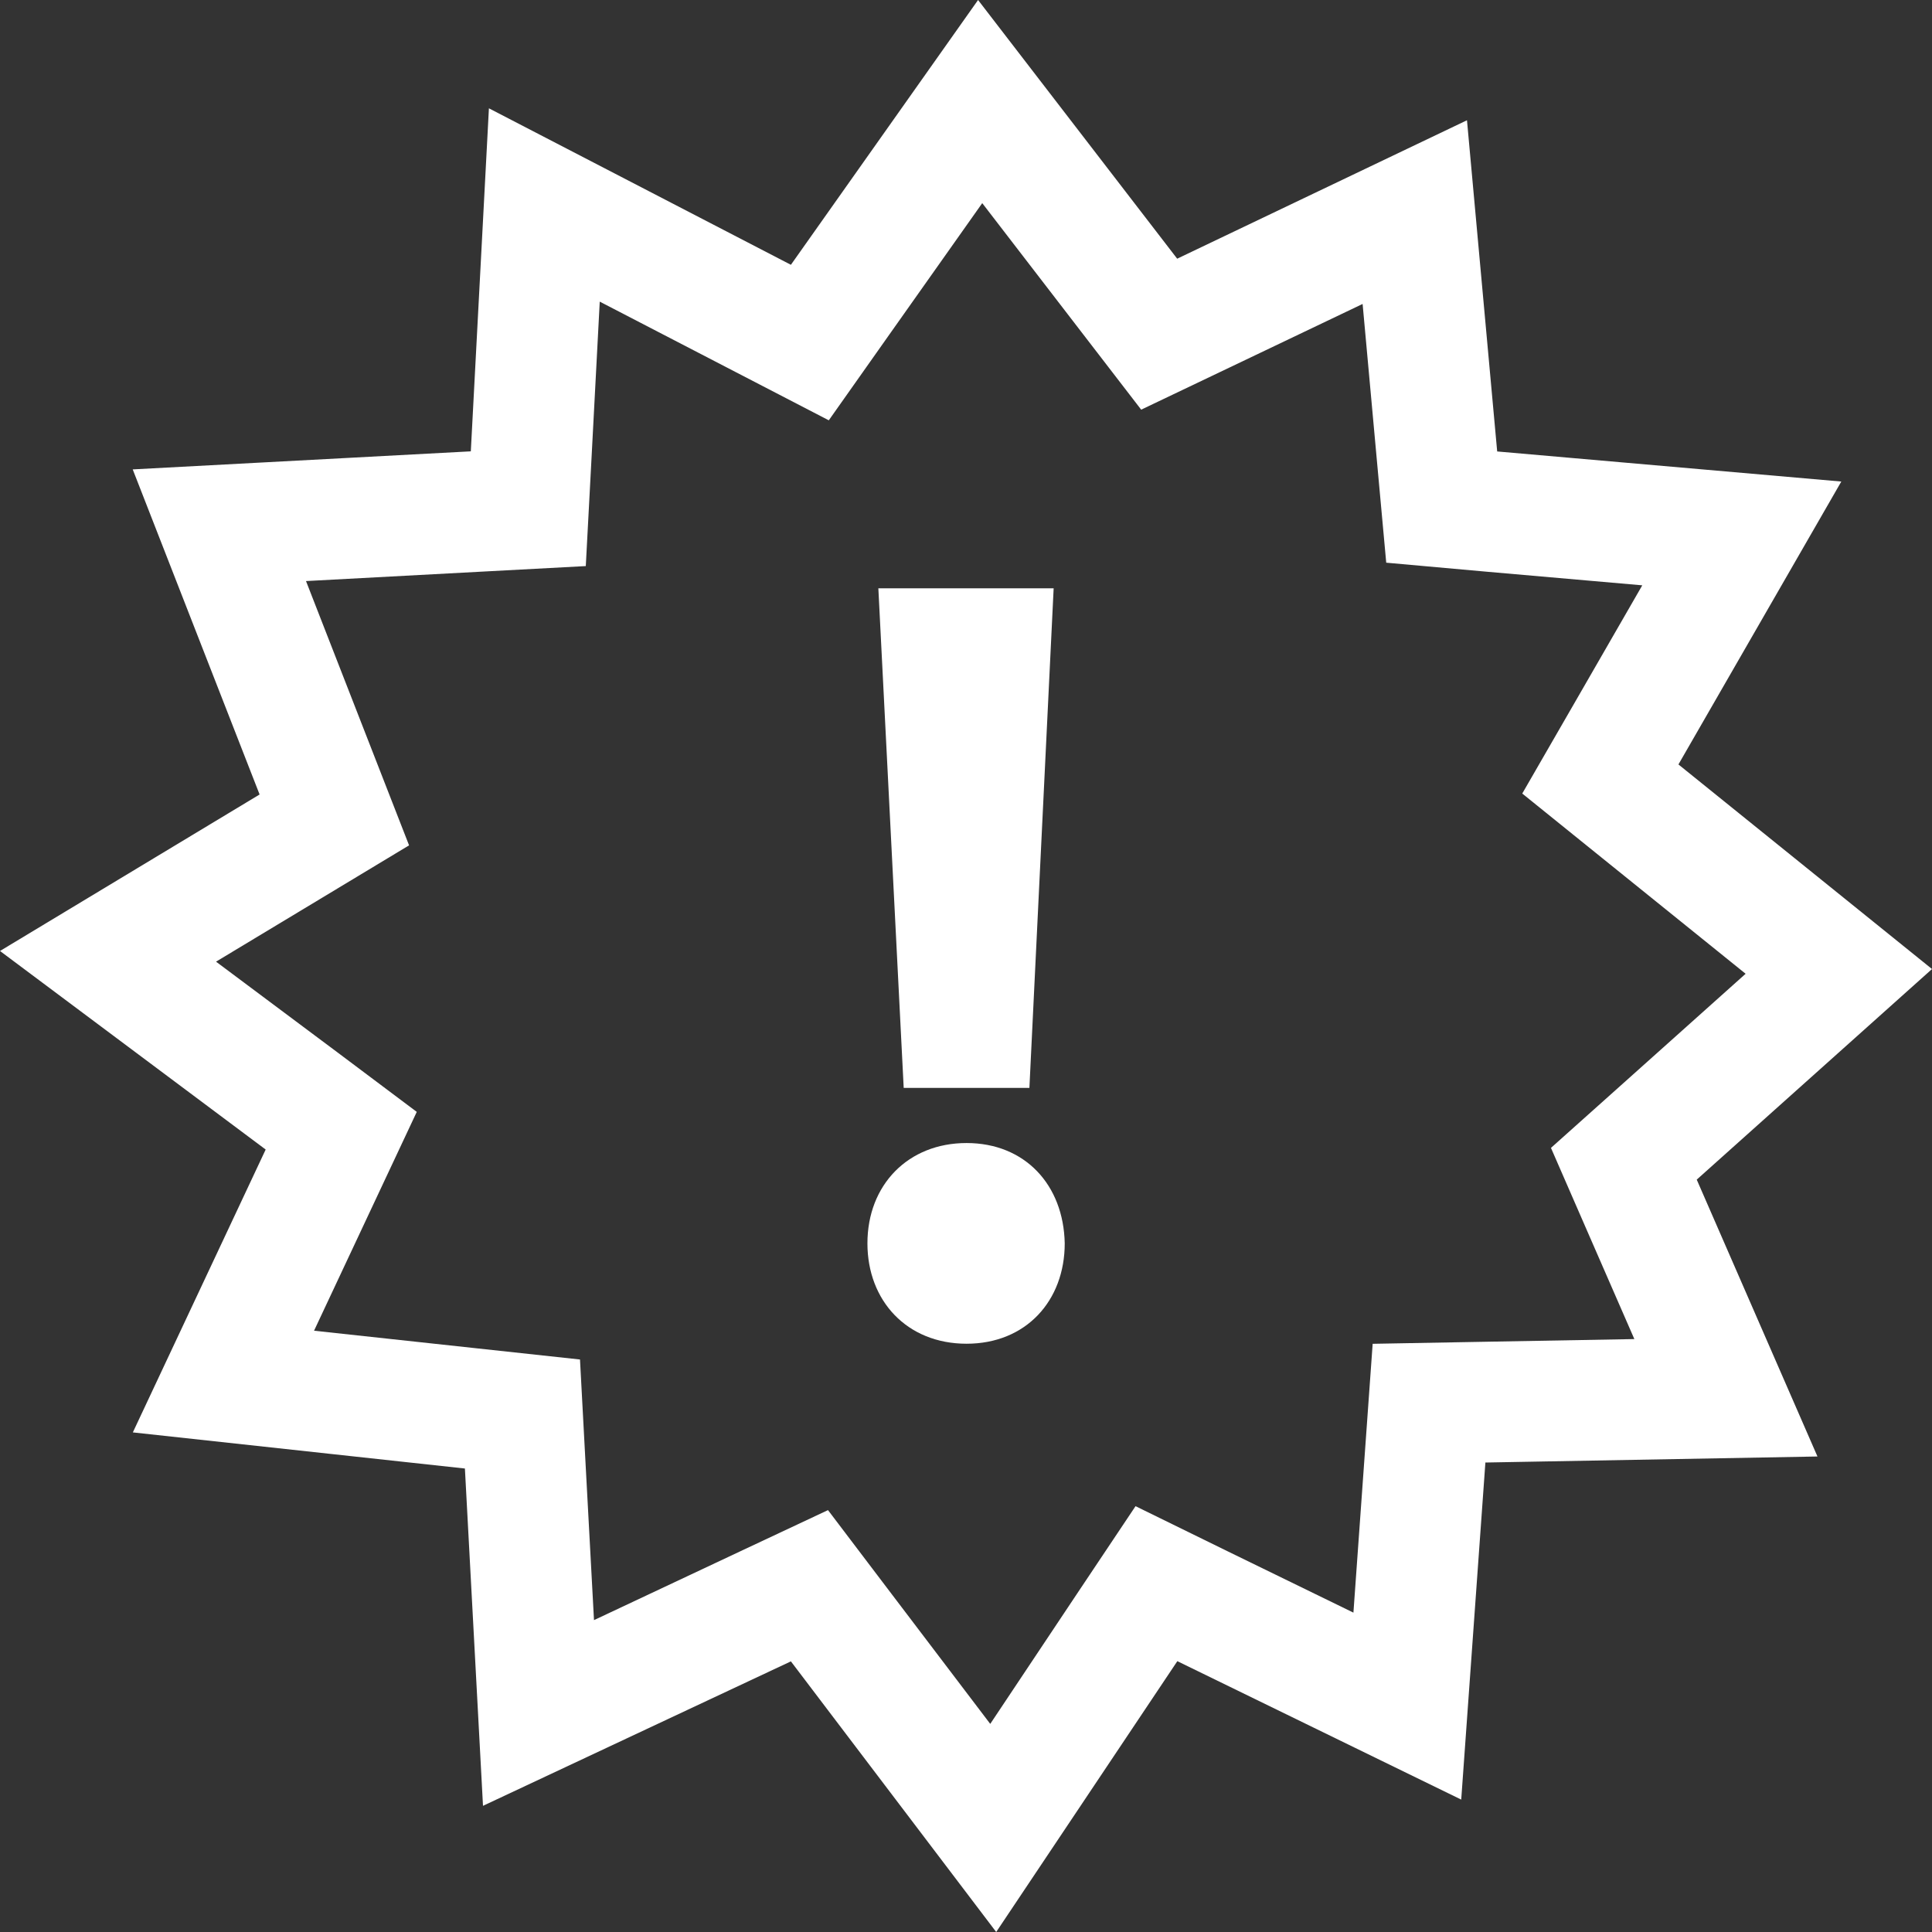
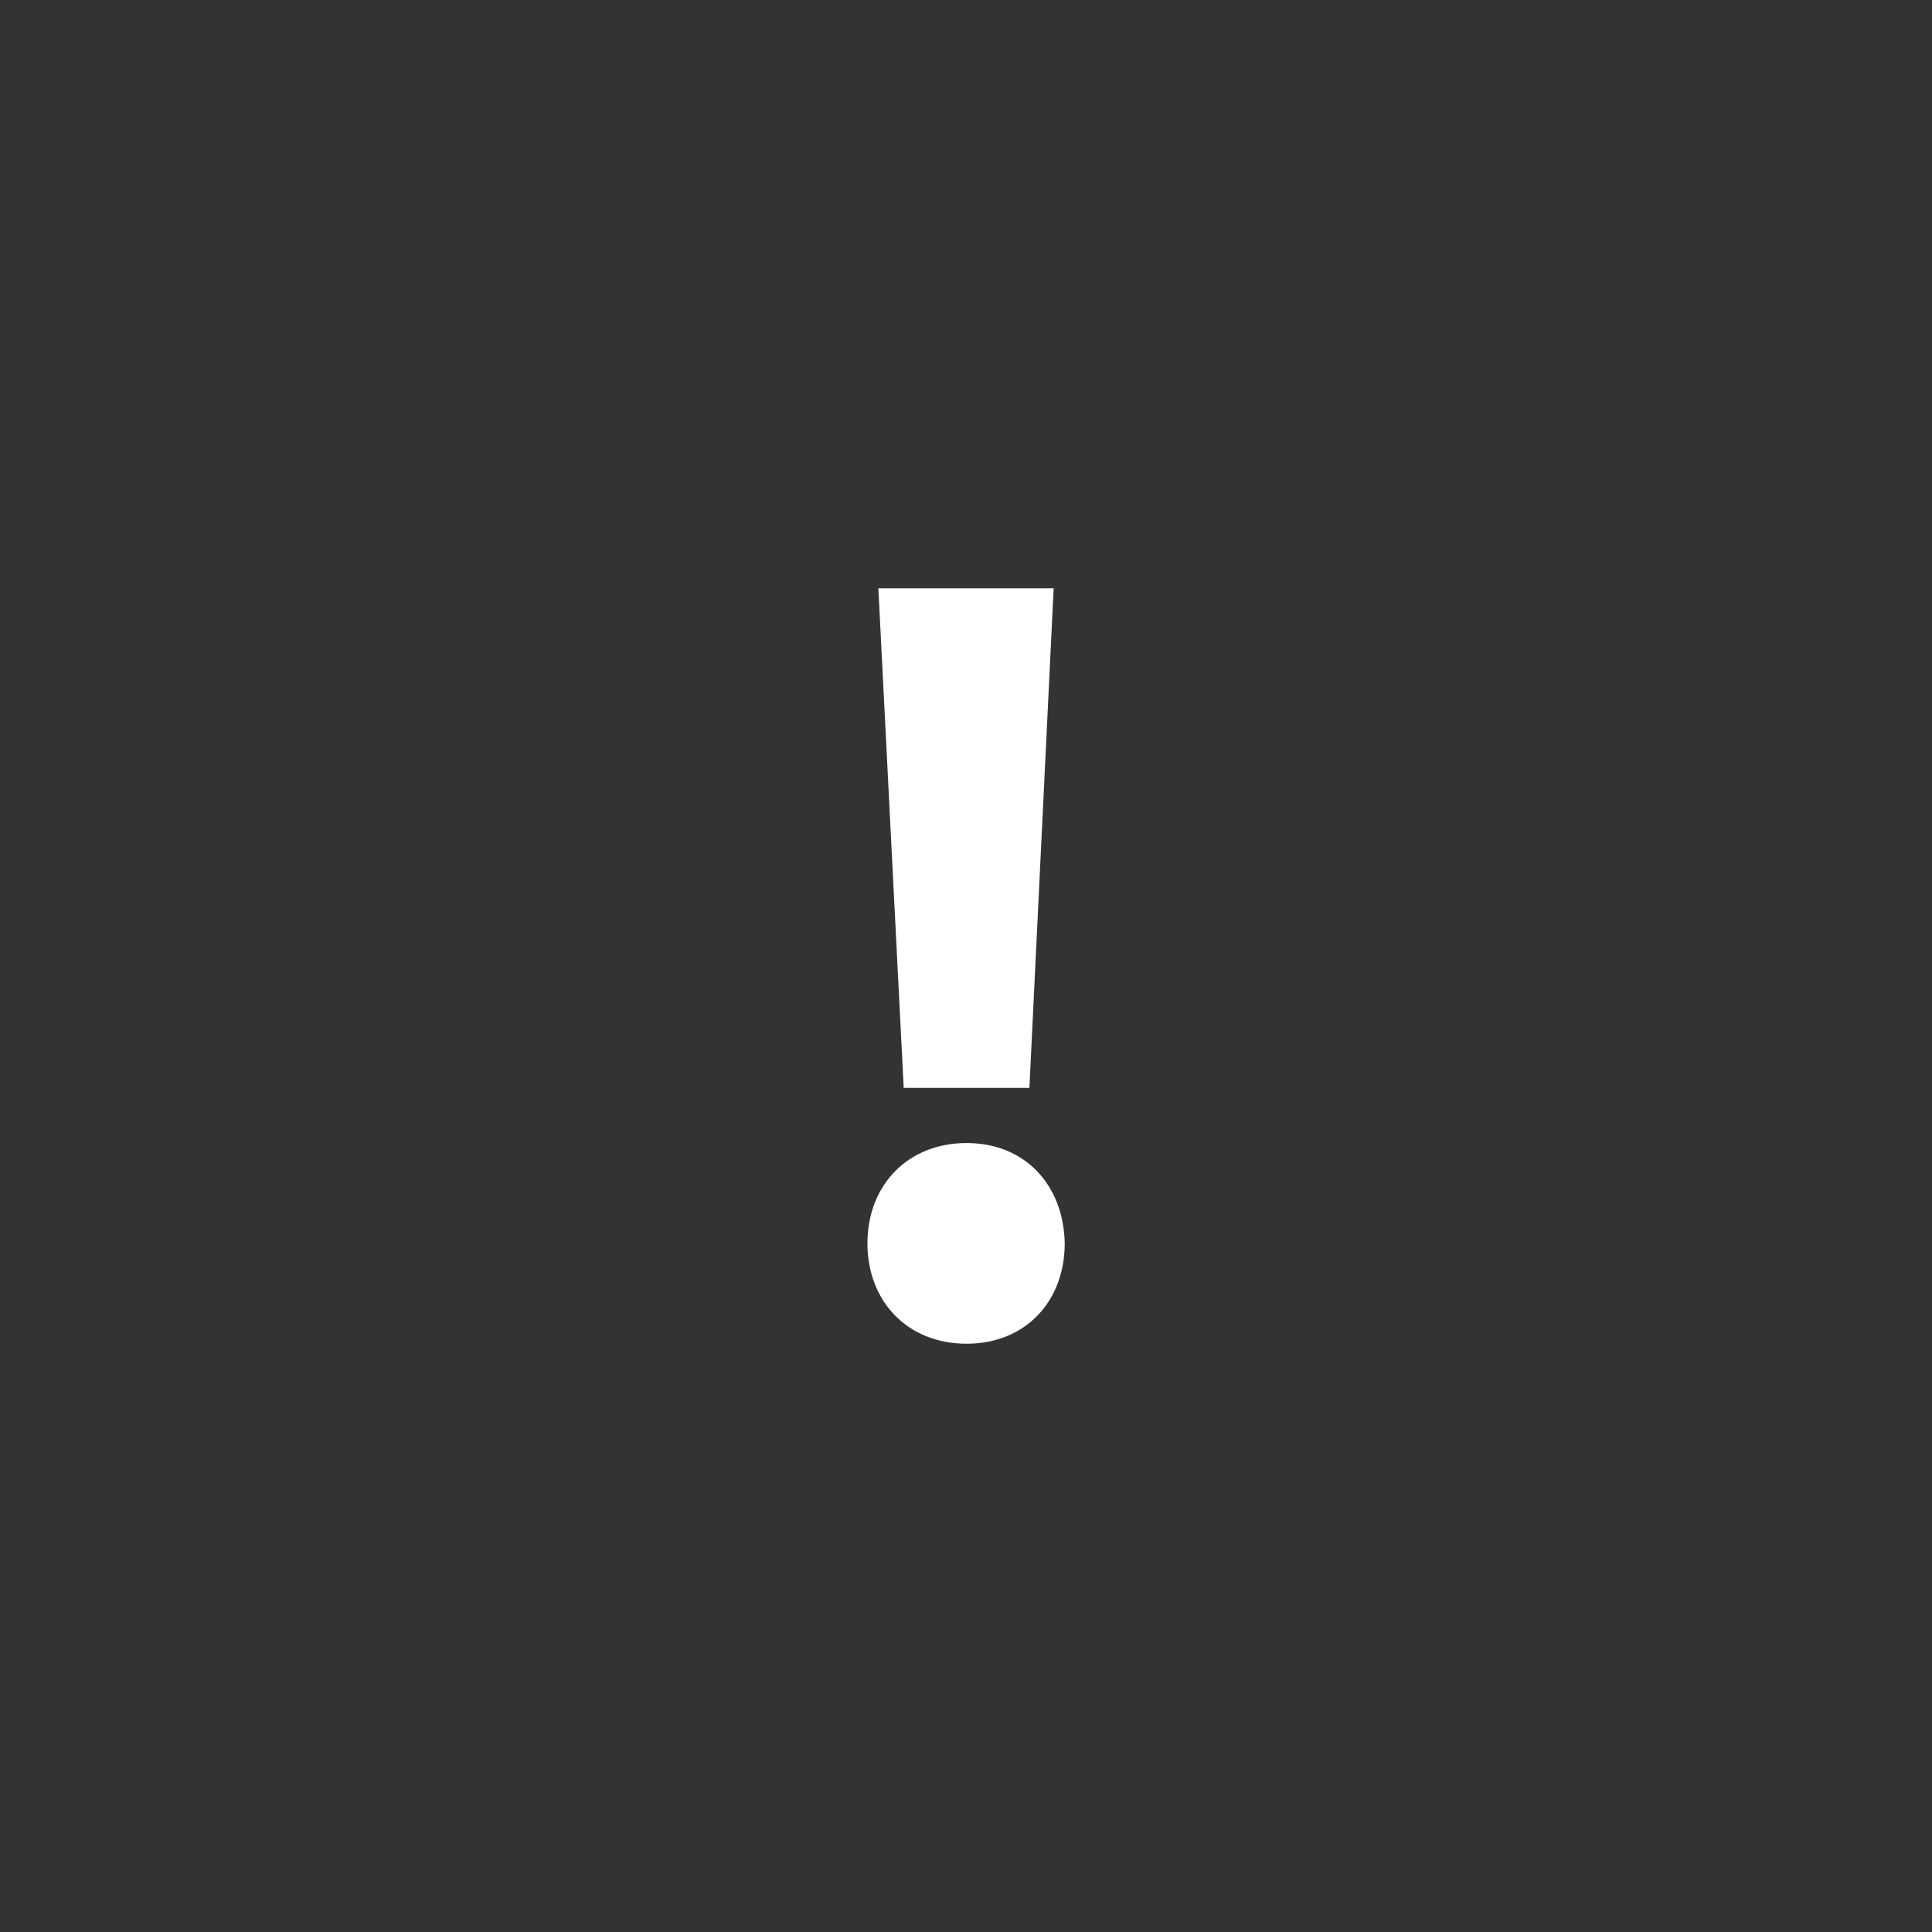
<svg xmlns="http://www.w3.org/2000/svg" id="Capa_1" data-name="Capa 1" viewBox="0 0 490 490">
  <rect x="0" y="0" width="490" height="490" fill="#333333" stroke="none" />
  <defs>
    <style>.cls-1{fill:#fff}</style>
  </defs>
  <title>alert_warning</title>
  <g id="bold_copy" data-name="bold copy">
-     <path class="cls-1" d="M67.38 291.55l-33.69 71.74 84.22 9.16L122.5 458l78.09-36.64L252.66 490l45.94-68.69 72 35.11 6.13-85.49 84.22-1.53-30.62-70.22L490 245.77l-64.31-51.89L467 122.13l-87.28-7.63-7.66-84-73.5 35.11L248.06 0l-47.47 67.16L124 27.47l-4.59 87-85.75 4.58 32.18 82.45L0 241.19zm27-101.18l-16.77-43 43.46-2.33 27.5-1.47 1.46-27.5 2.08-39.57 34.39 17.82 23.7 12.28 15.4-21.81 23.52-33.27 25.2 32.75 15.11 19.63 22.36-10.67 33.8-16.14 3.66 40.13 2.33 25.49 25.51 2.29 39.43 3.45-17.36 30.13-13.08 22.68 20.38 16.45 36.27 29.26-32.86 29.4-16.51 14.76 8.85 20.3 12.3 28.19-38.37.69-28 .51-2 27.93-2.88 40.25L312 393.76 288 382l-14.85 22.22-22 33L225 402.78 210 383l-22.45 10.54-36.9 17.36-2.16-40.1-1.39-26-25.88-2.8-41.57-4.5 15.45-32.92L105.7 282l-19.99-15-30.92-23.1 26.86-16.18 22.1-13.32z" />
    <path class="cls-1" d="M261.08 275.92l6.15-126.71h-44.46l6.43 126.71h31.88zM245.14 340.8c15.1 0 24.9-10.92 24.9-25.45-.29-14.84-10.08-25.45-24.9-25.45S220 300.51 220 315.35c0 14.53 10 25.45 25.14 25.45z" />
  </g>
</svg>